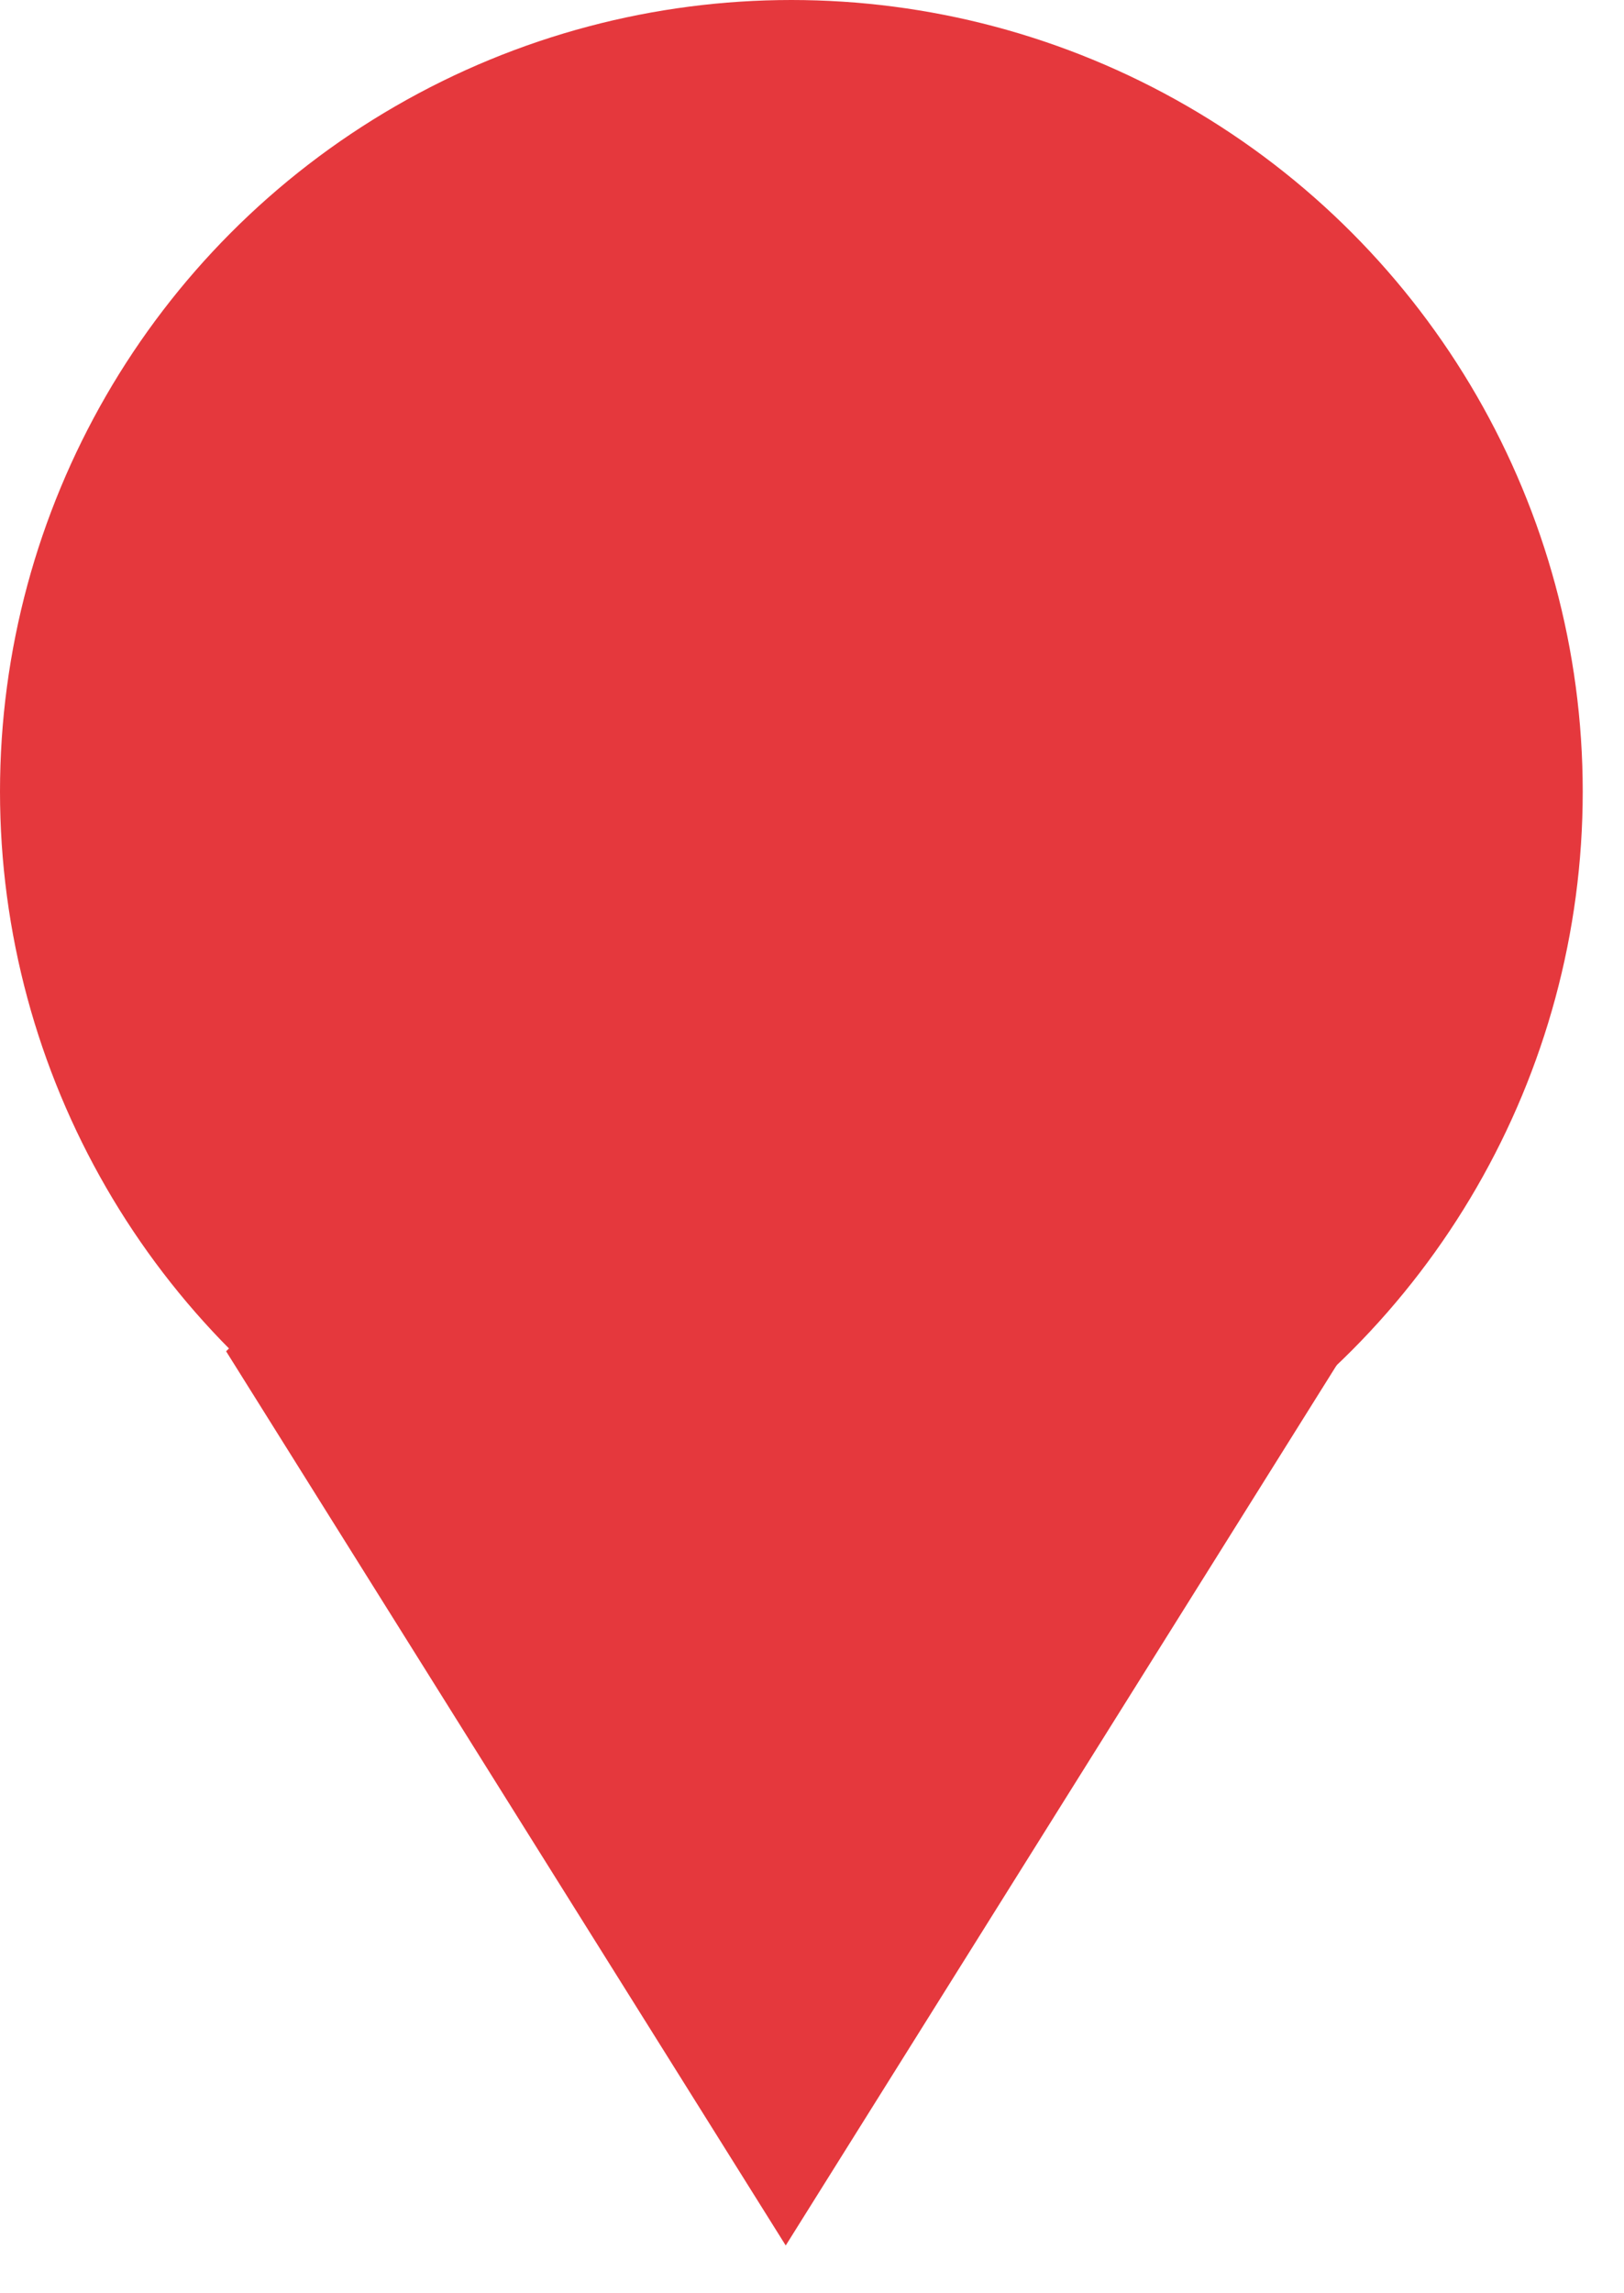
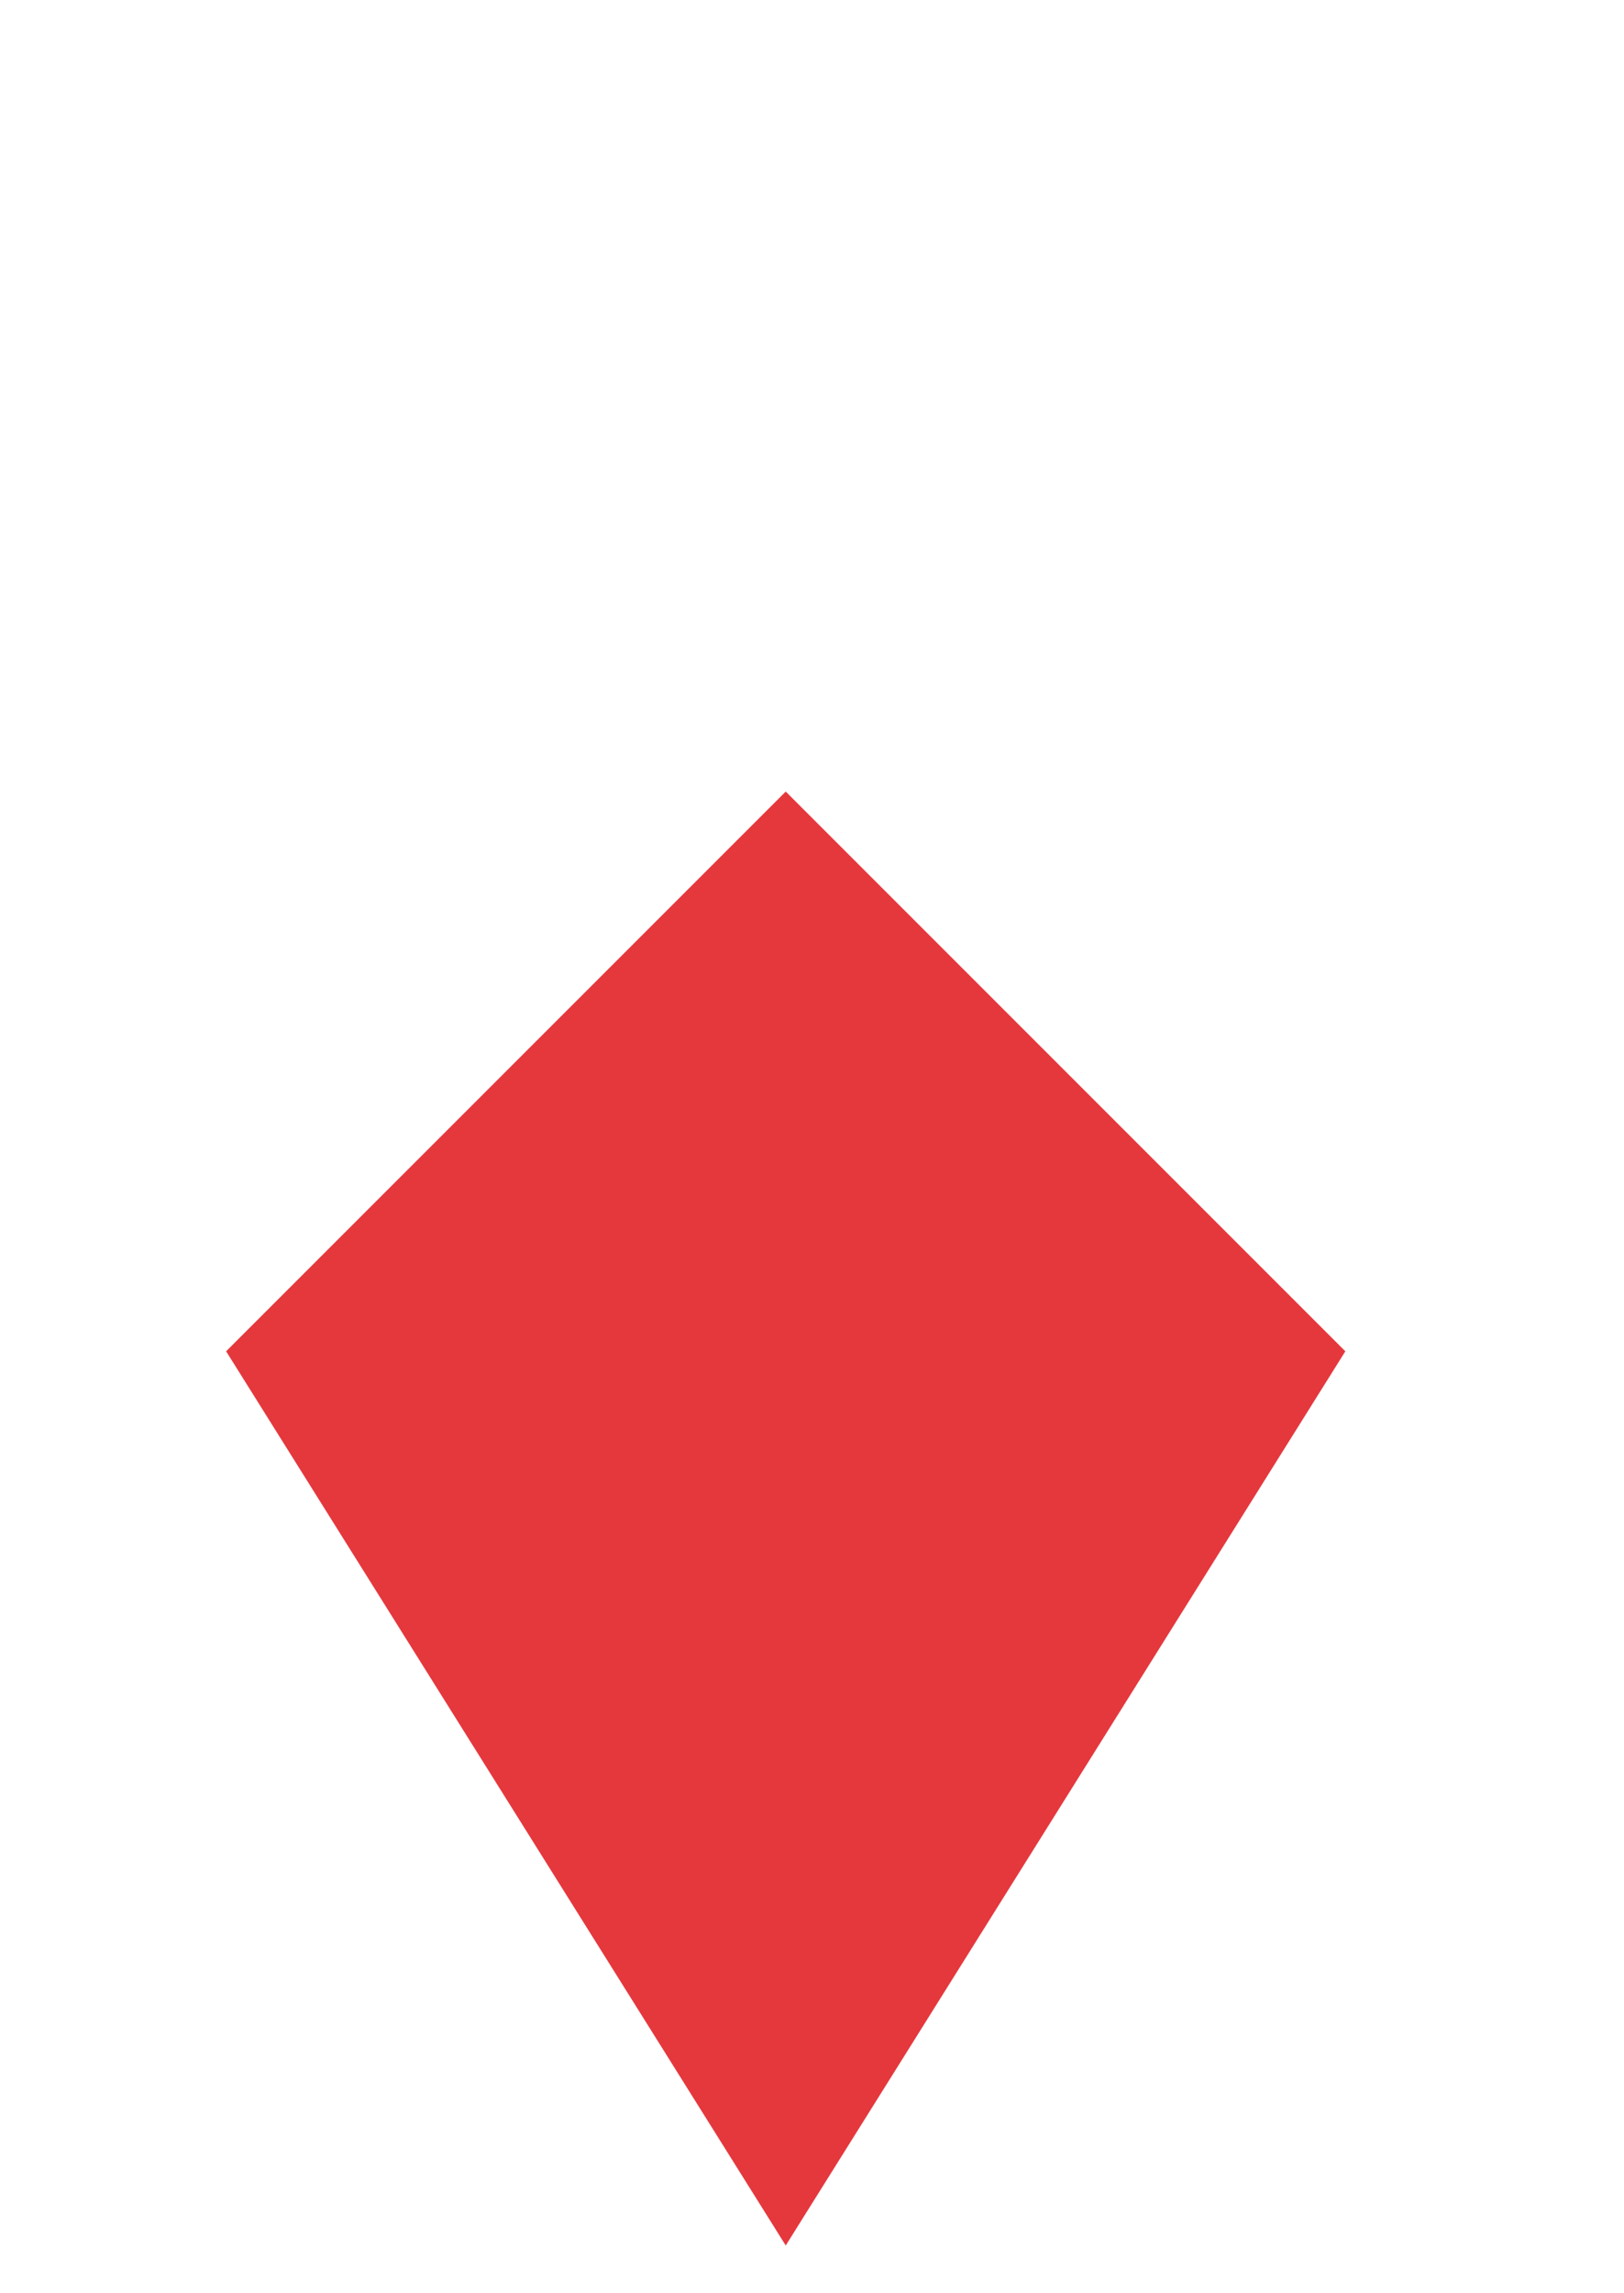
<svg xmlns="http://www.w3.org/2000/svg" width="17" height="24" viewBox="0 0 17 24" fill="none">
-   <circle cx="8.284" cy="8.284" r="8.284" fill="#E5383D" />
-   <path d="M2.367 14.142L8.225 8.284L14.083 14.142L8.225 23.5L2.367 14.142Z" fill="#E5383D" />
+   <path d="M2.367 14.142L8.225 8.284L14.083 14.142L8.225 23.5Z" fill="#E5383D" />
</svg>